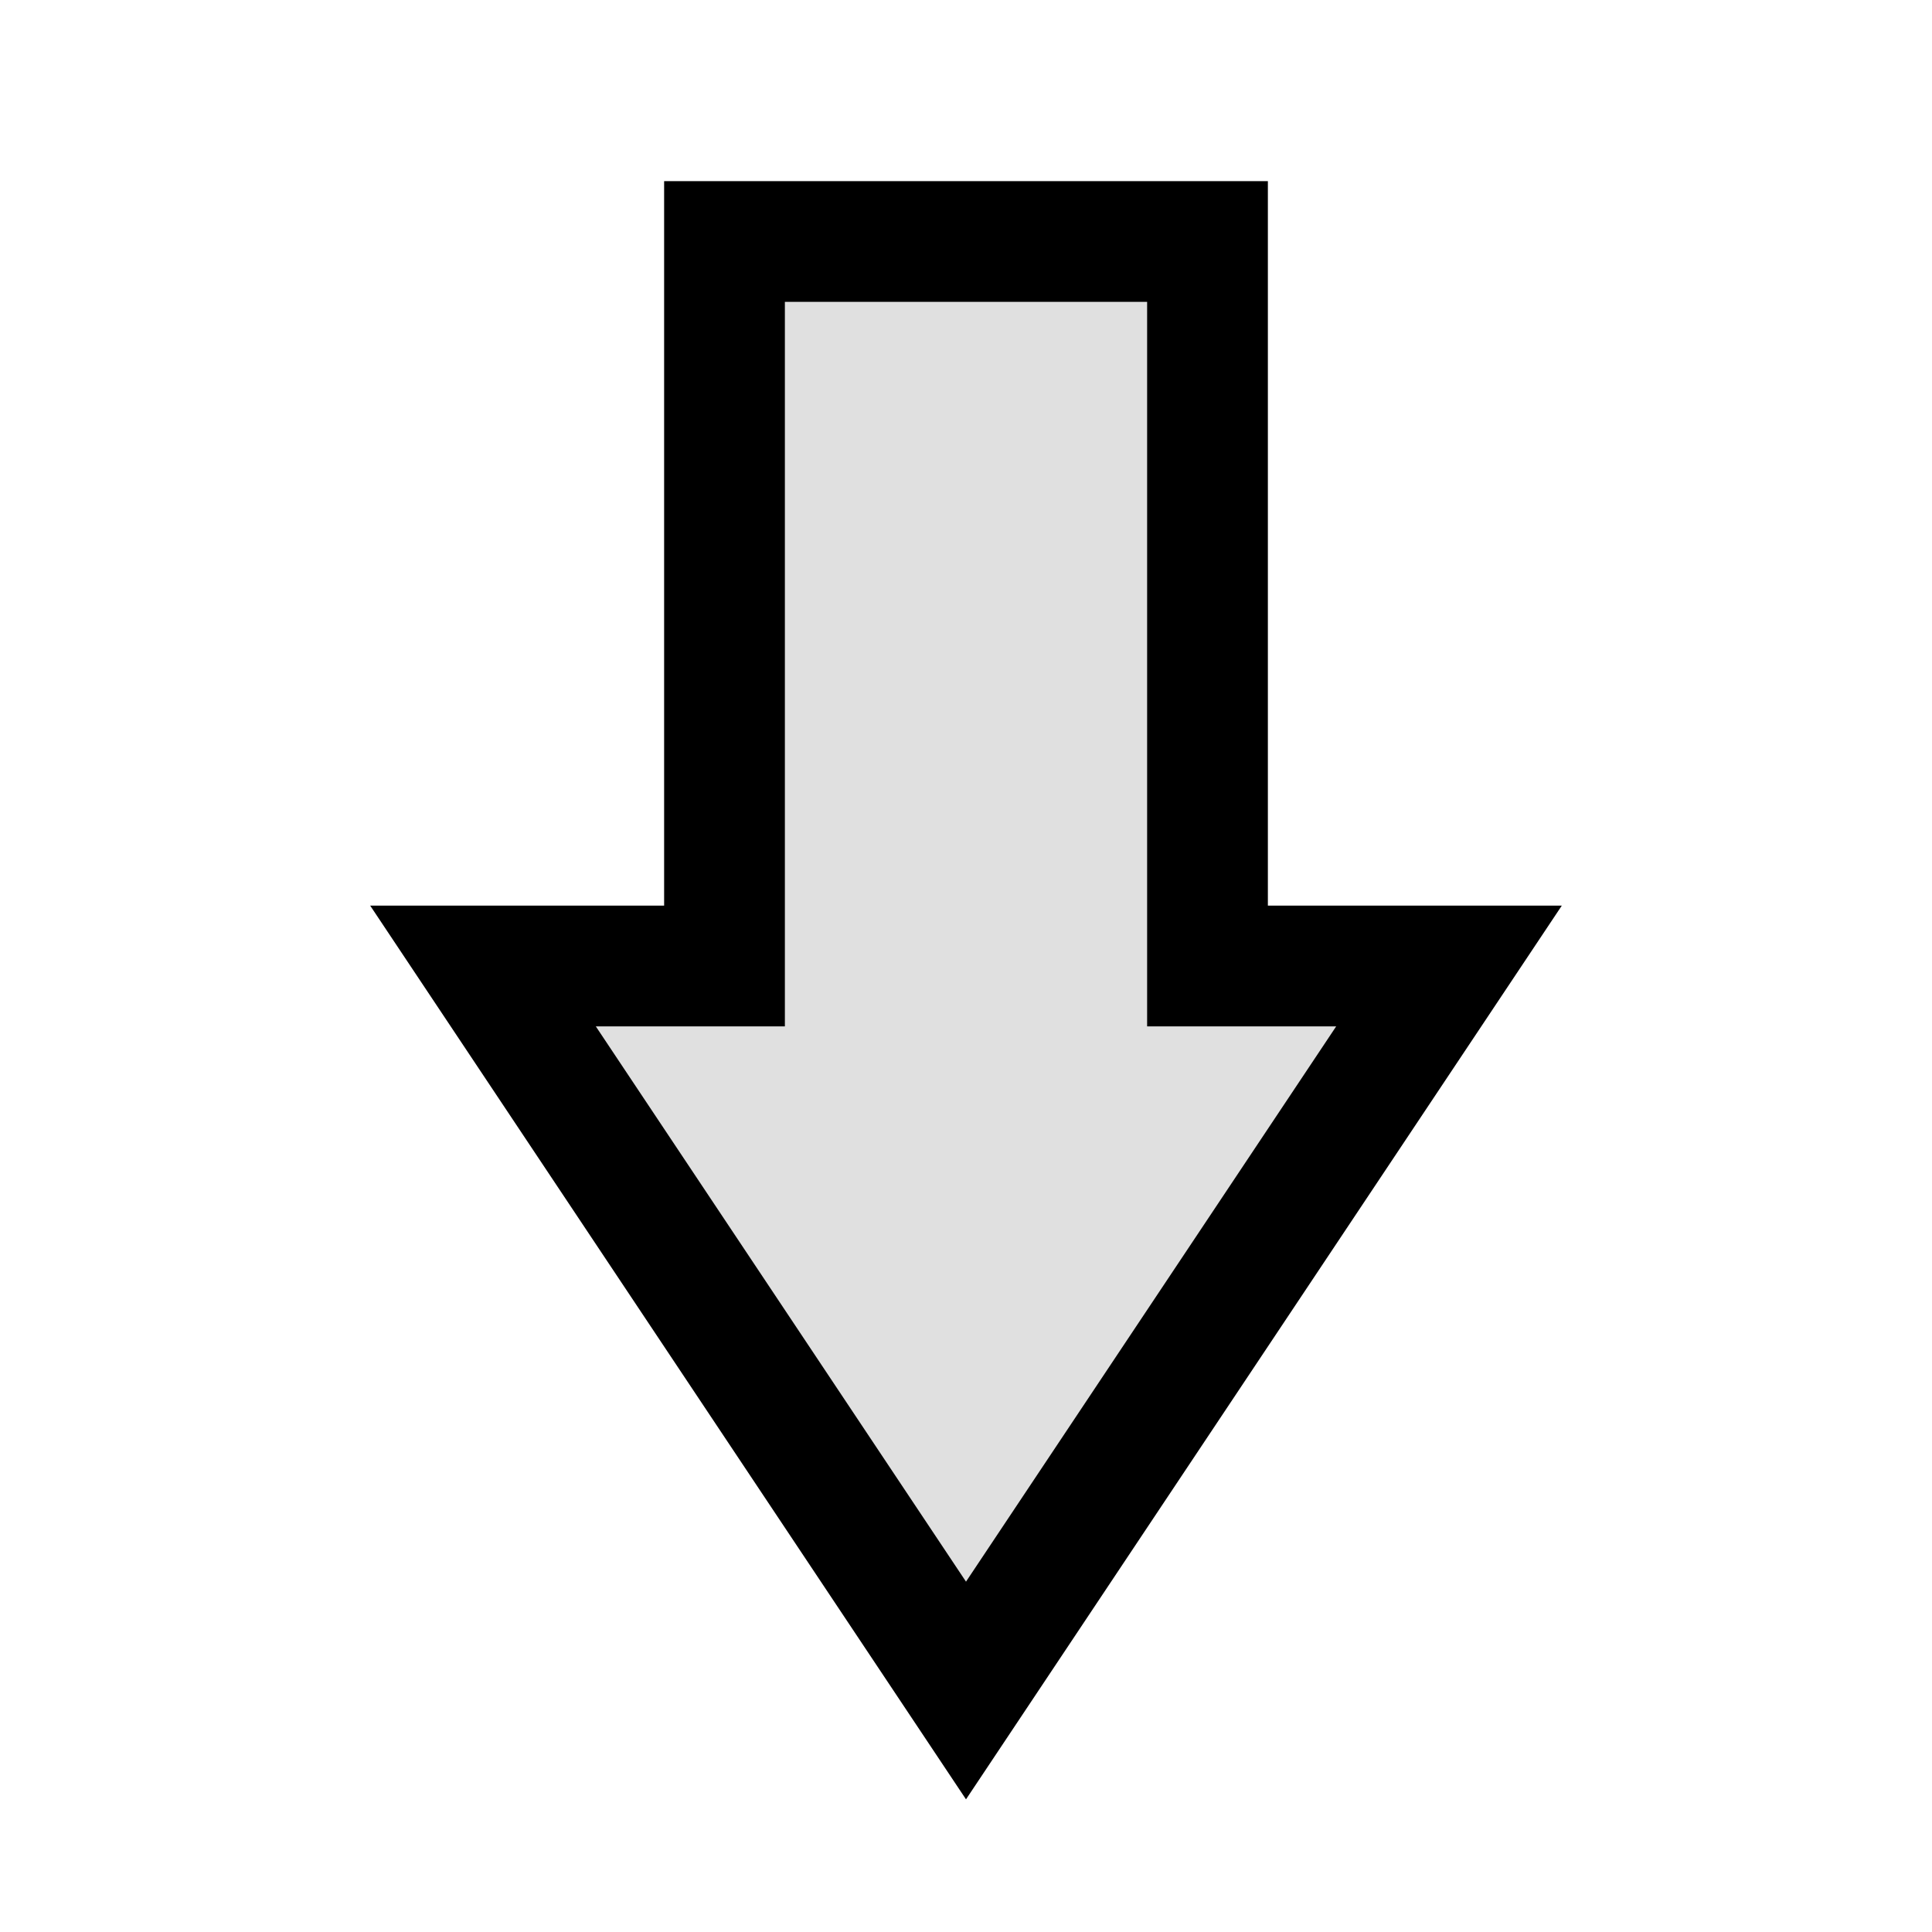
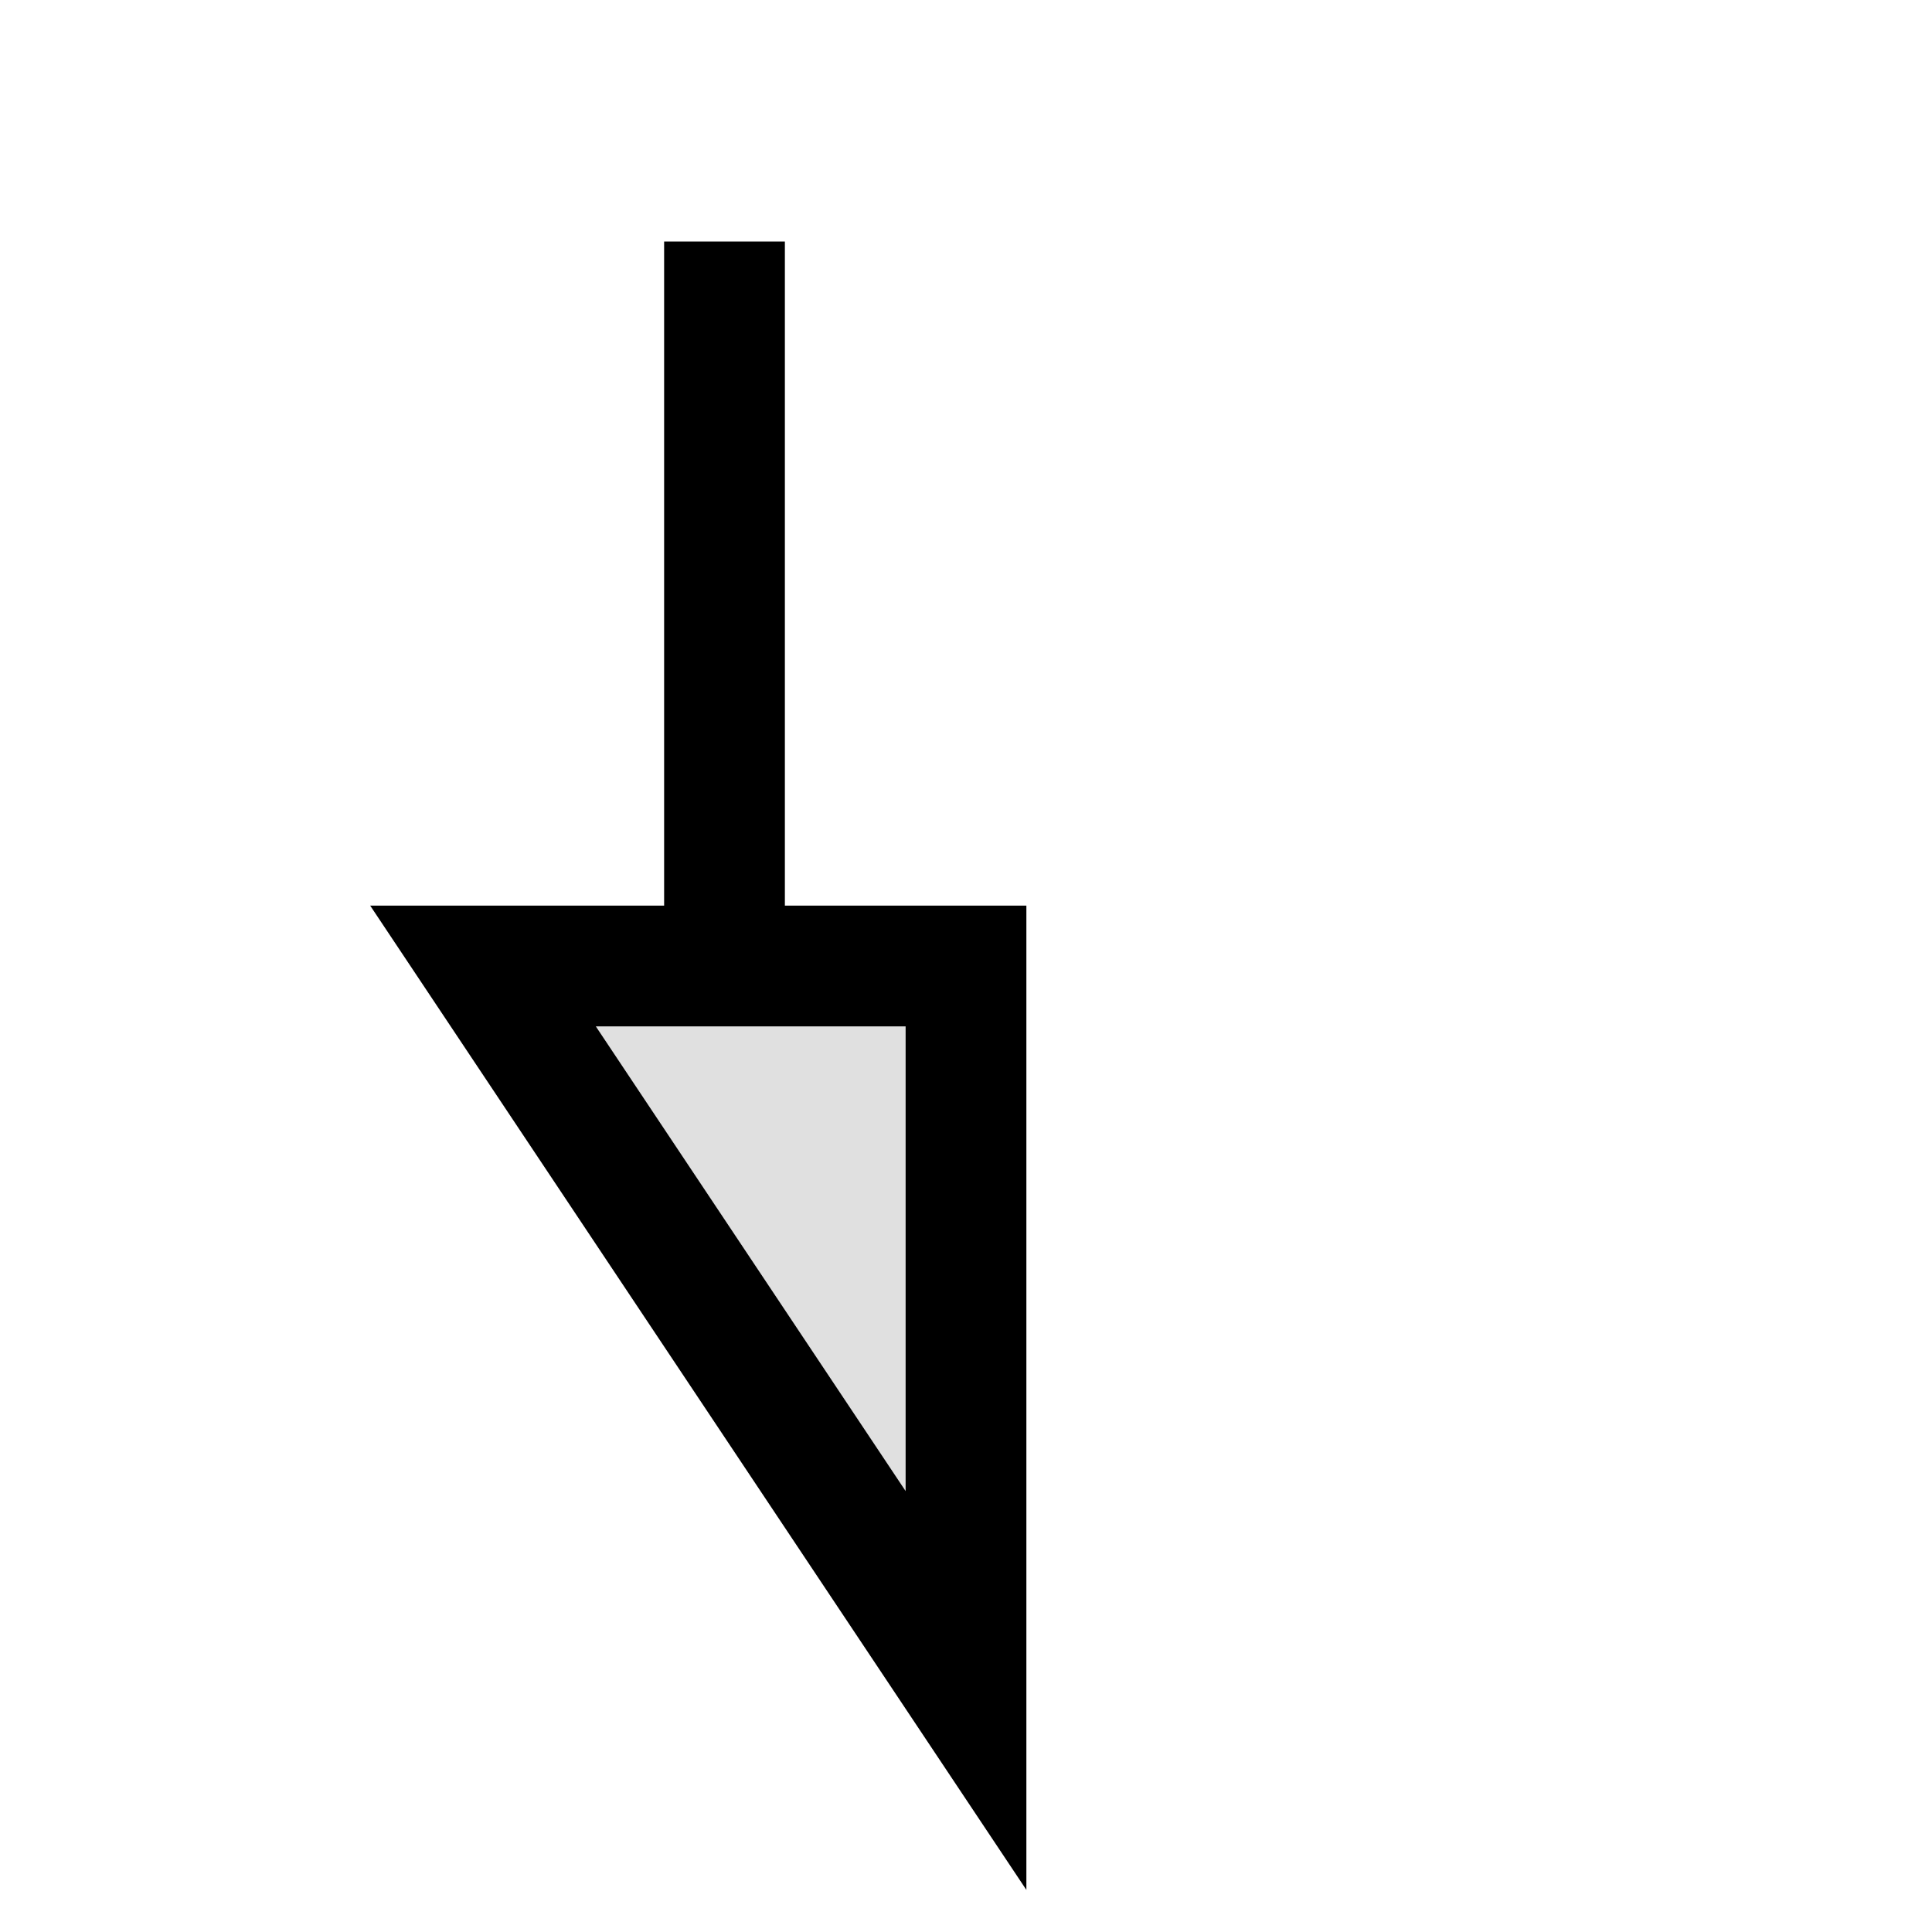
<svg xmlns="http://www.w3.org/2000/svg" xmlns:ns1="http://www.inkscape.org/namespaces/inkscape" xmlns:ns2="http://sodipodi.sourceforge.net/DTD/sodipodi-0.dtd" width="16" height="16" version="1.1" viewBox="0 0 16 16" id="svg2" ns1:version="0.92.3 (2405546, 2018-03-11)" ns2:docname="icon_anchor_bottom.svg">
  <defs id="defs10" />
  <ns2:namedview pagecolor="#ffffff" bordercolor="#666666" borderopacity="1" objecttolerance="10" gridtolerance="10" guidetolerance="10" ns1:pageopacity="0" ns1:pageshadow="2" ns1:window-width="1461" ns1:window-height="826" id="namedview8" showgrid="true" ns1:snap-grids="true" ns1:snap-global="true" ns1:snap-bbox="false" ns1:snap-page="true" ns1:object-nodes="true" ns1:zoom="32" ns1:cx="7.7923218" ns1:cy="7.6837119" ns1:window-x="156" ns1:window-y="100" ns1:window-maximized="0" ns1:current-layer="svg2">
    <ns1:grid type="xygrid" id="grid4142" />
  </ns2:namedview>
-   <path style="fill:#e0e0e0;fill-opacity:1;stroke:#000000;stroke-width:1px;stroke-linecap:butt;stroke-linejoin:miter;stroke-opacity:1" d="M 8,14 4,8 H 6 V 2 h 4 v 6 h 2 z" id="path816" ns1:connector-curvature="0" ns2:nodetypes="cccccccc" />
+   <path style="fill:#e0e0e0;fill-opacity:1;stroke:#000000;stroke-width:1px;stroke-linecap:butt;stroke-linejoin:miter;stroke-opacity:1" d="M 8,14 4,8 H 6 V 2 v 6 h 2 z" id="path816" ns1:connector-curvature="0" ns2:nodetypes="cccccccc" />
</svg>